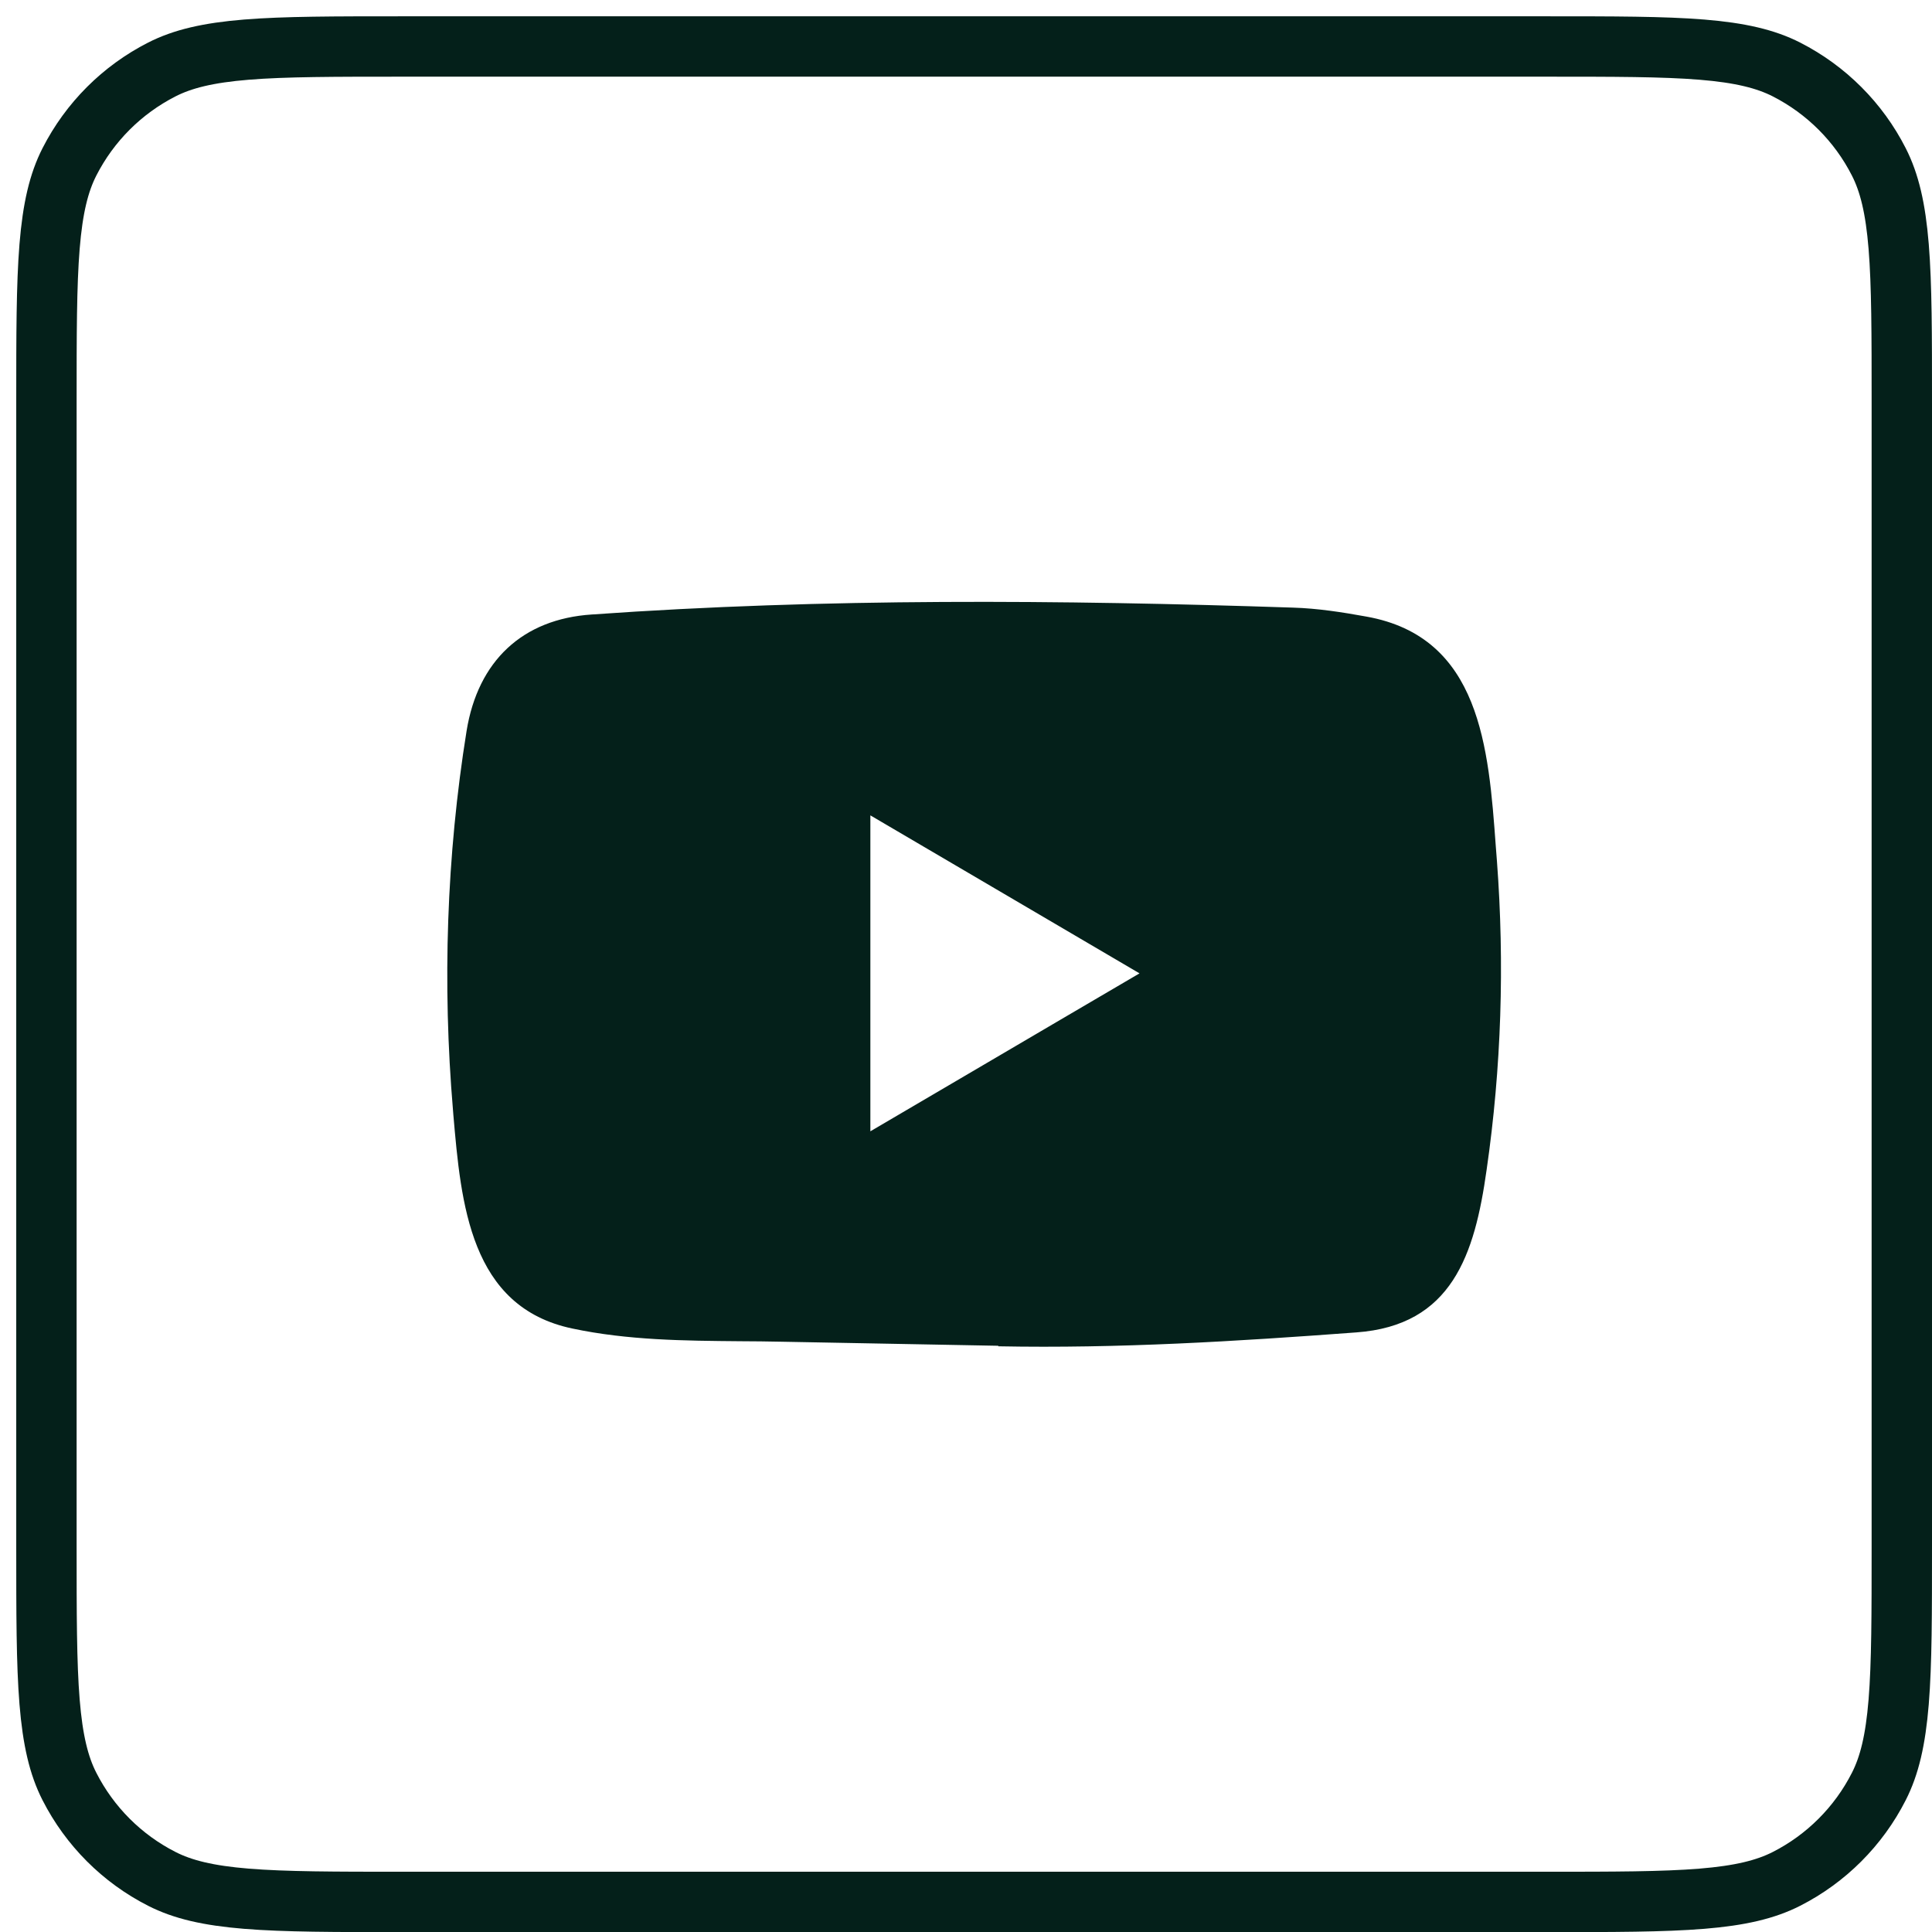
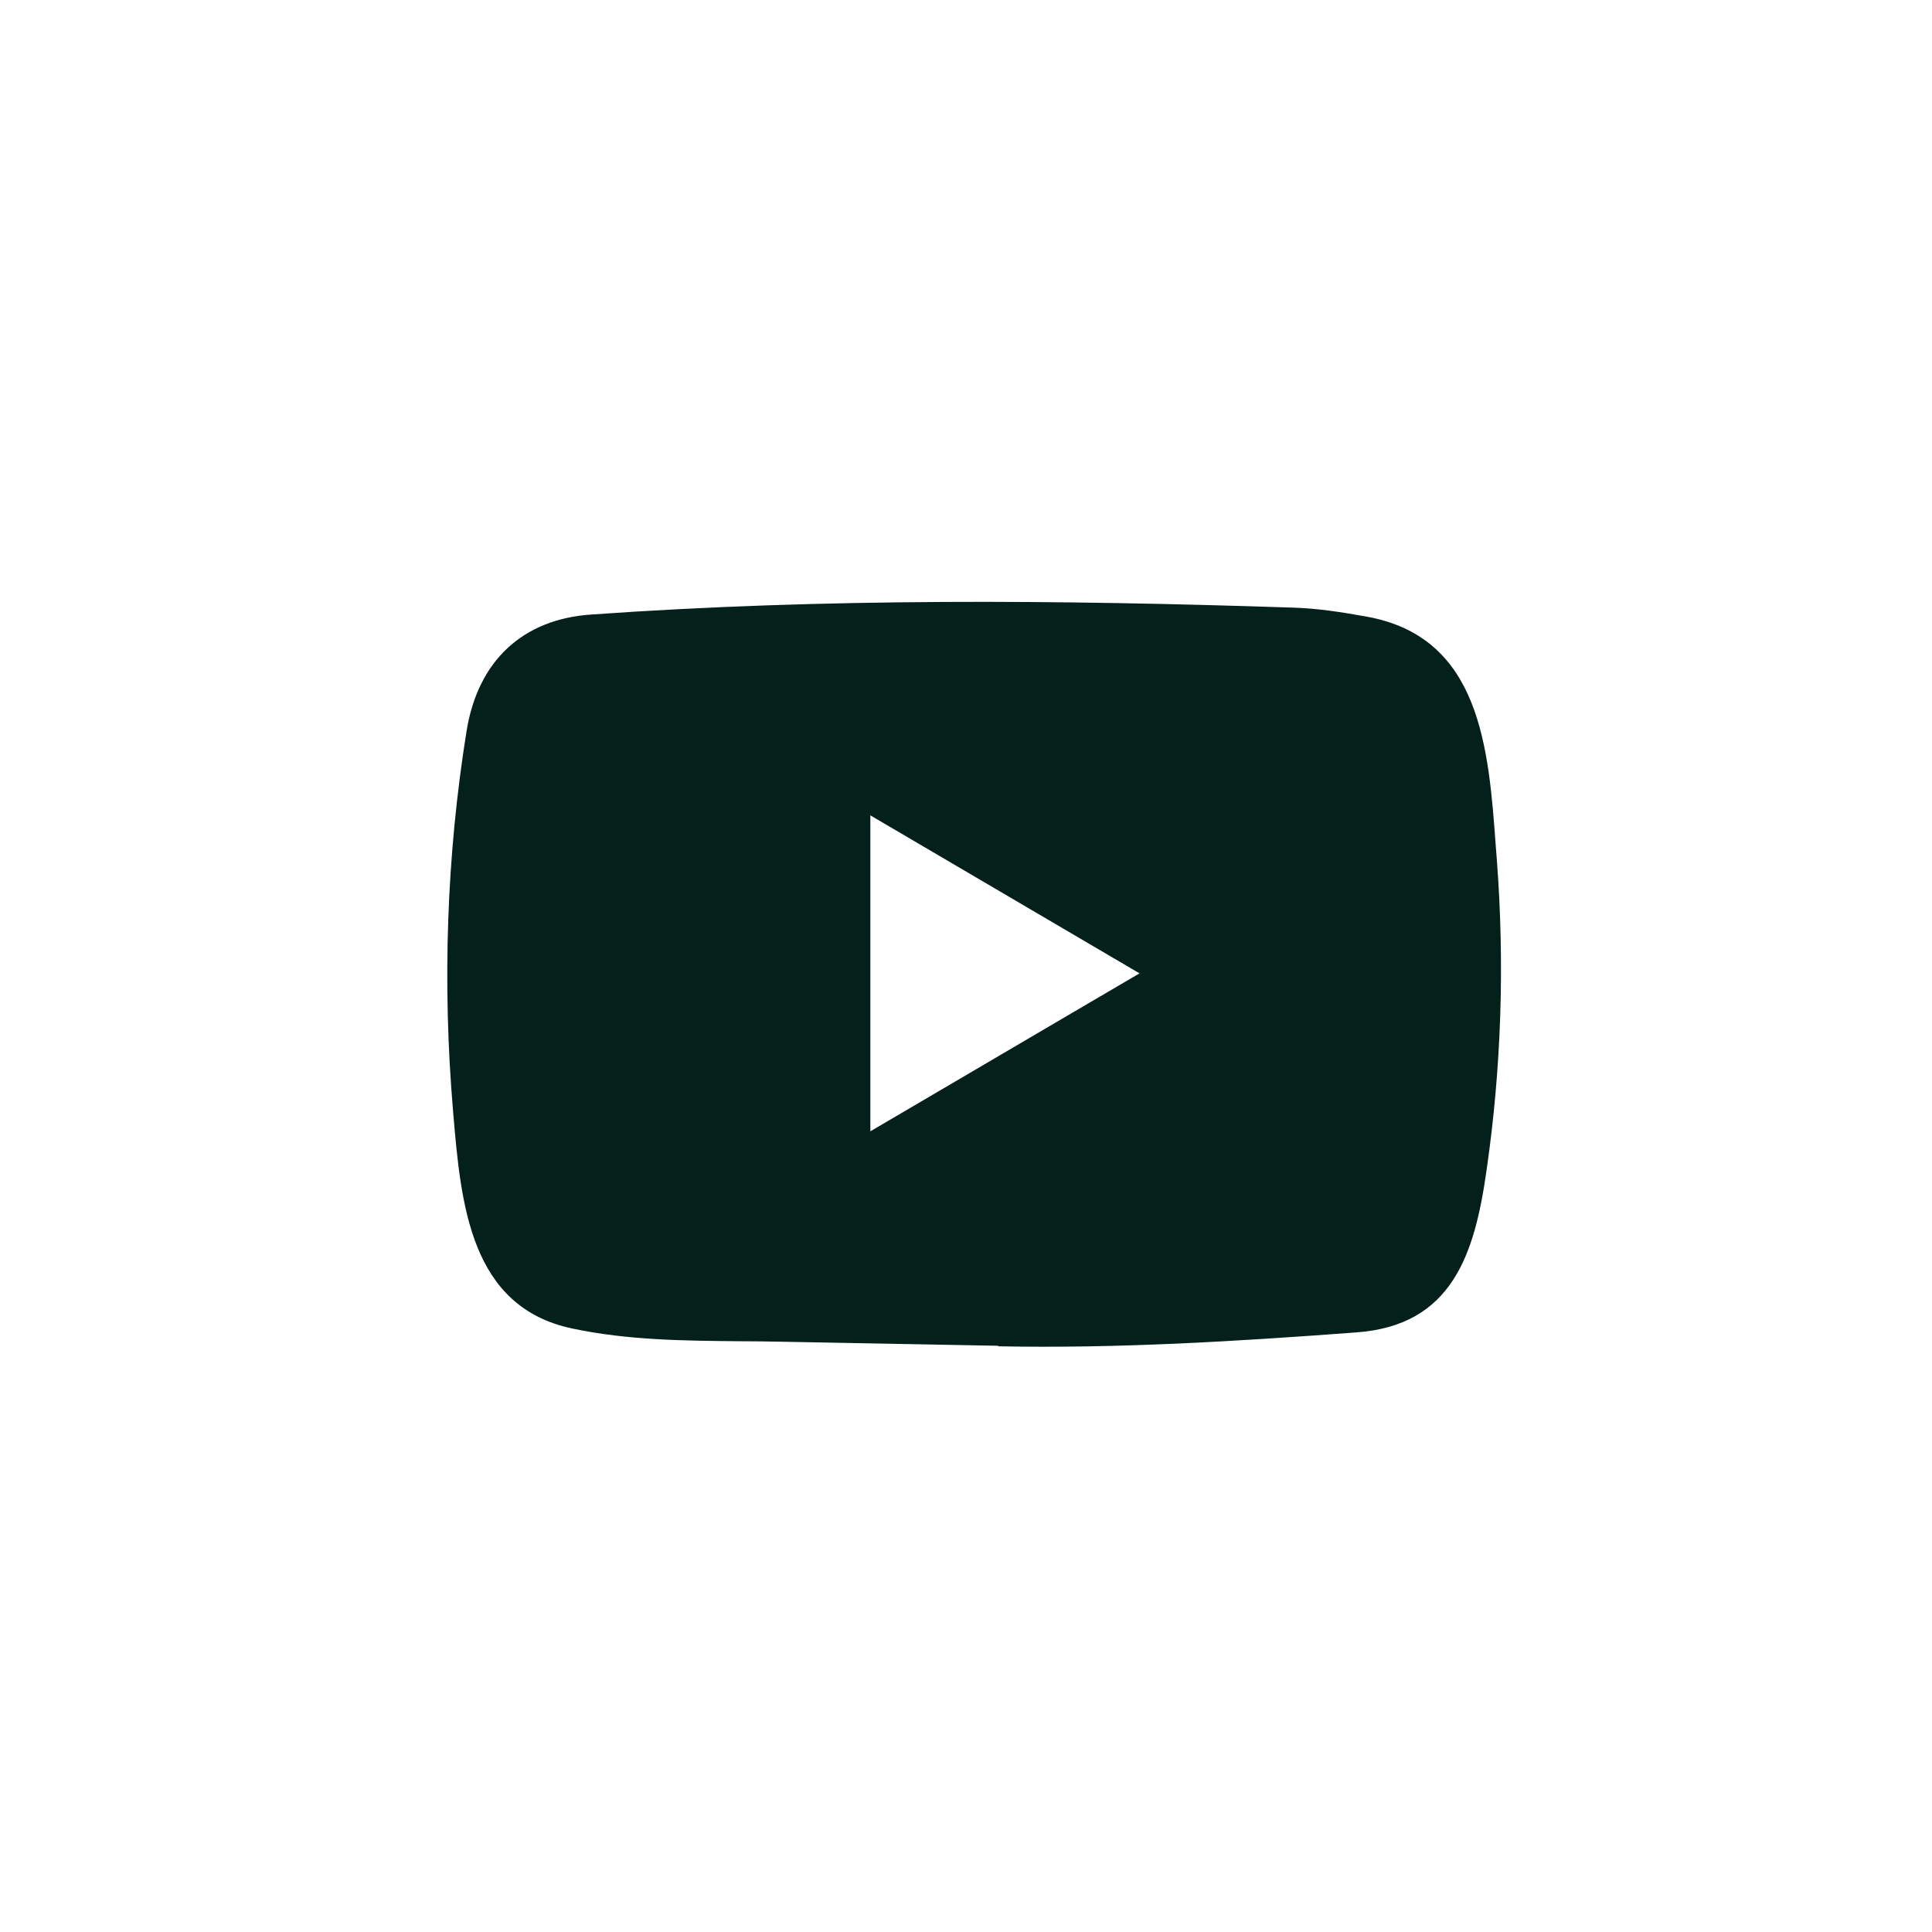
<svg xmlns="http://www.w3.org/2000/svg" width="32" height="32" viewBox="0 0 32 32" fill="none">
-   <path d="M2.68 1.151C3.025 0.975 3.446 0.874 4.082 0.822C4.724 0.77 5.54 0.77 6.669 0.77H25.601C26.729 0.77 27.545 0.77 28.187 0.822C28.823 0.874 29.244 0.975 29.59 1.151C30.248 1.487 30.784 2.022 31.119 2.681C31.295 3.026 31.396 3.447 31.448 4.083C31.5 4.725 31.5 5.541 31.5 6.67V25.602C31.5 26.73 31.5 27.546 31.448 28.188C31.396 28.824 31.295 29.245 31.119 29.59C30.784 30.249 30.248 30.785 29.59 31.12C29.244 31.296 28.823 31.397 28.187 31.449C27.545 31.501 26.729 31.502 25.601 31.502H6.669C5.54 31.502 4.724 31.501 4.082 31.449C3.446 31.397 3.025 31.296 2.68 31.12C2.021 30.785 1.486 30.249 1.15 29.59C0.974 29.245 0.873 28.824 0.821 28.188C0.769 27.546 0.769 26.73 0.769 25.602V6.67C0.769 5.541 0.769 4.725 0.821 4.083C0.873 3.447 0.974 3.026 1.15 2.681C1.486 2.022 2.021 1.487 2.68 1.151Z" stroke="#04201A" />
  <path fill-rule="evenodd" clip-rule="evenodd" d="M12.941 22.223L16.521 22.29C16.527 22.29 16.538 22.29 16.538 22.299C18.532 22.337 20.475 22.217 22.463 22.069C24.05 21.955 24.426 20.779 24.623 19.376C24.868 17.682 24.922 15.967 24.794 14.262C24.787 14.181 24.781 14.099 24.775 14.017C24.656 12.385 24.522 10.551 22.634 10.213C22.232 10.14 21.822 10.076 21.415 10.064C17.558 9.936 13.667 9.904 9.801 10.178C8.656 10.253 7.916 10.946 7.728 12.107C7.395 14.177 7.326 16.302 7.503 18.389C7.505 18.415 7.507 18.44 7.509 18.466C7.636 19.934 7.783 21.65 9.482 22.005C10.397 22.199 11.329 22.207 12.262 22.215C12.488 22.216 12.714 22.218 12.941 22.223ZM16.275 17.647C15.658 18.009 15.039 18.373 14.416 18.738V13.505C15.103 13.907 15.786 14.308 16.469 14.71C17.266 15.178 18.065 15.648 18.874 16.122C18.004 16.631 17.141 17.139 16.275 17.647Z" fill="#04201A" />
</svg>